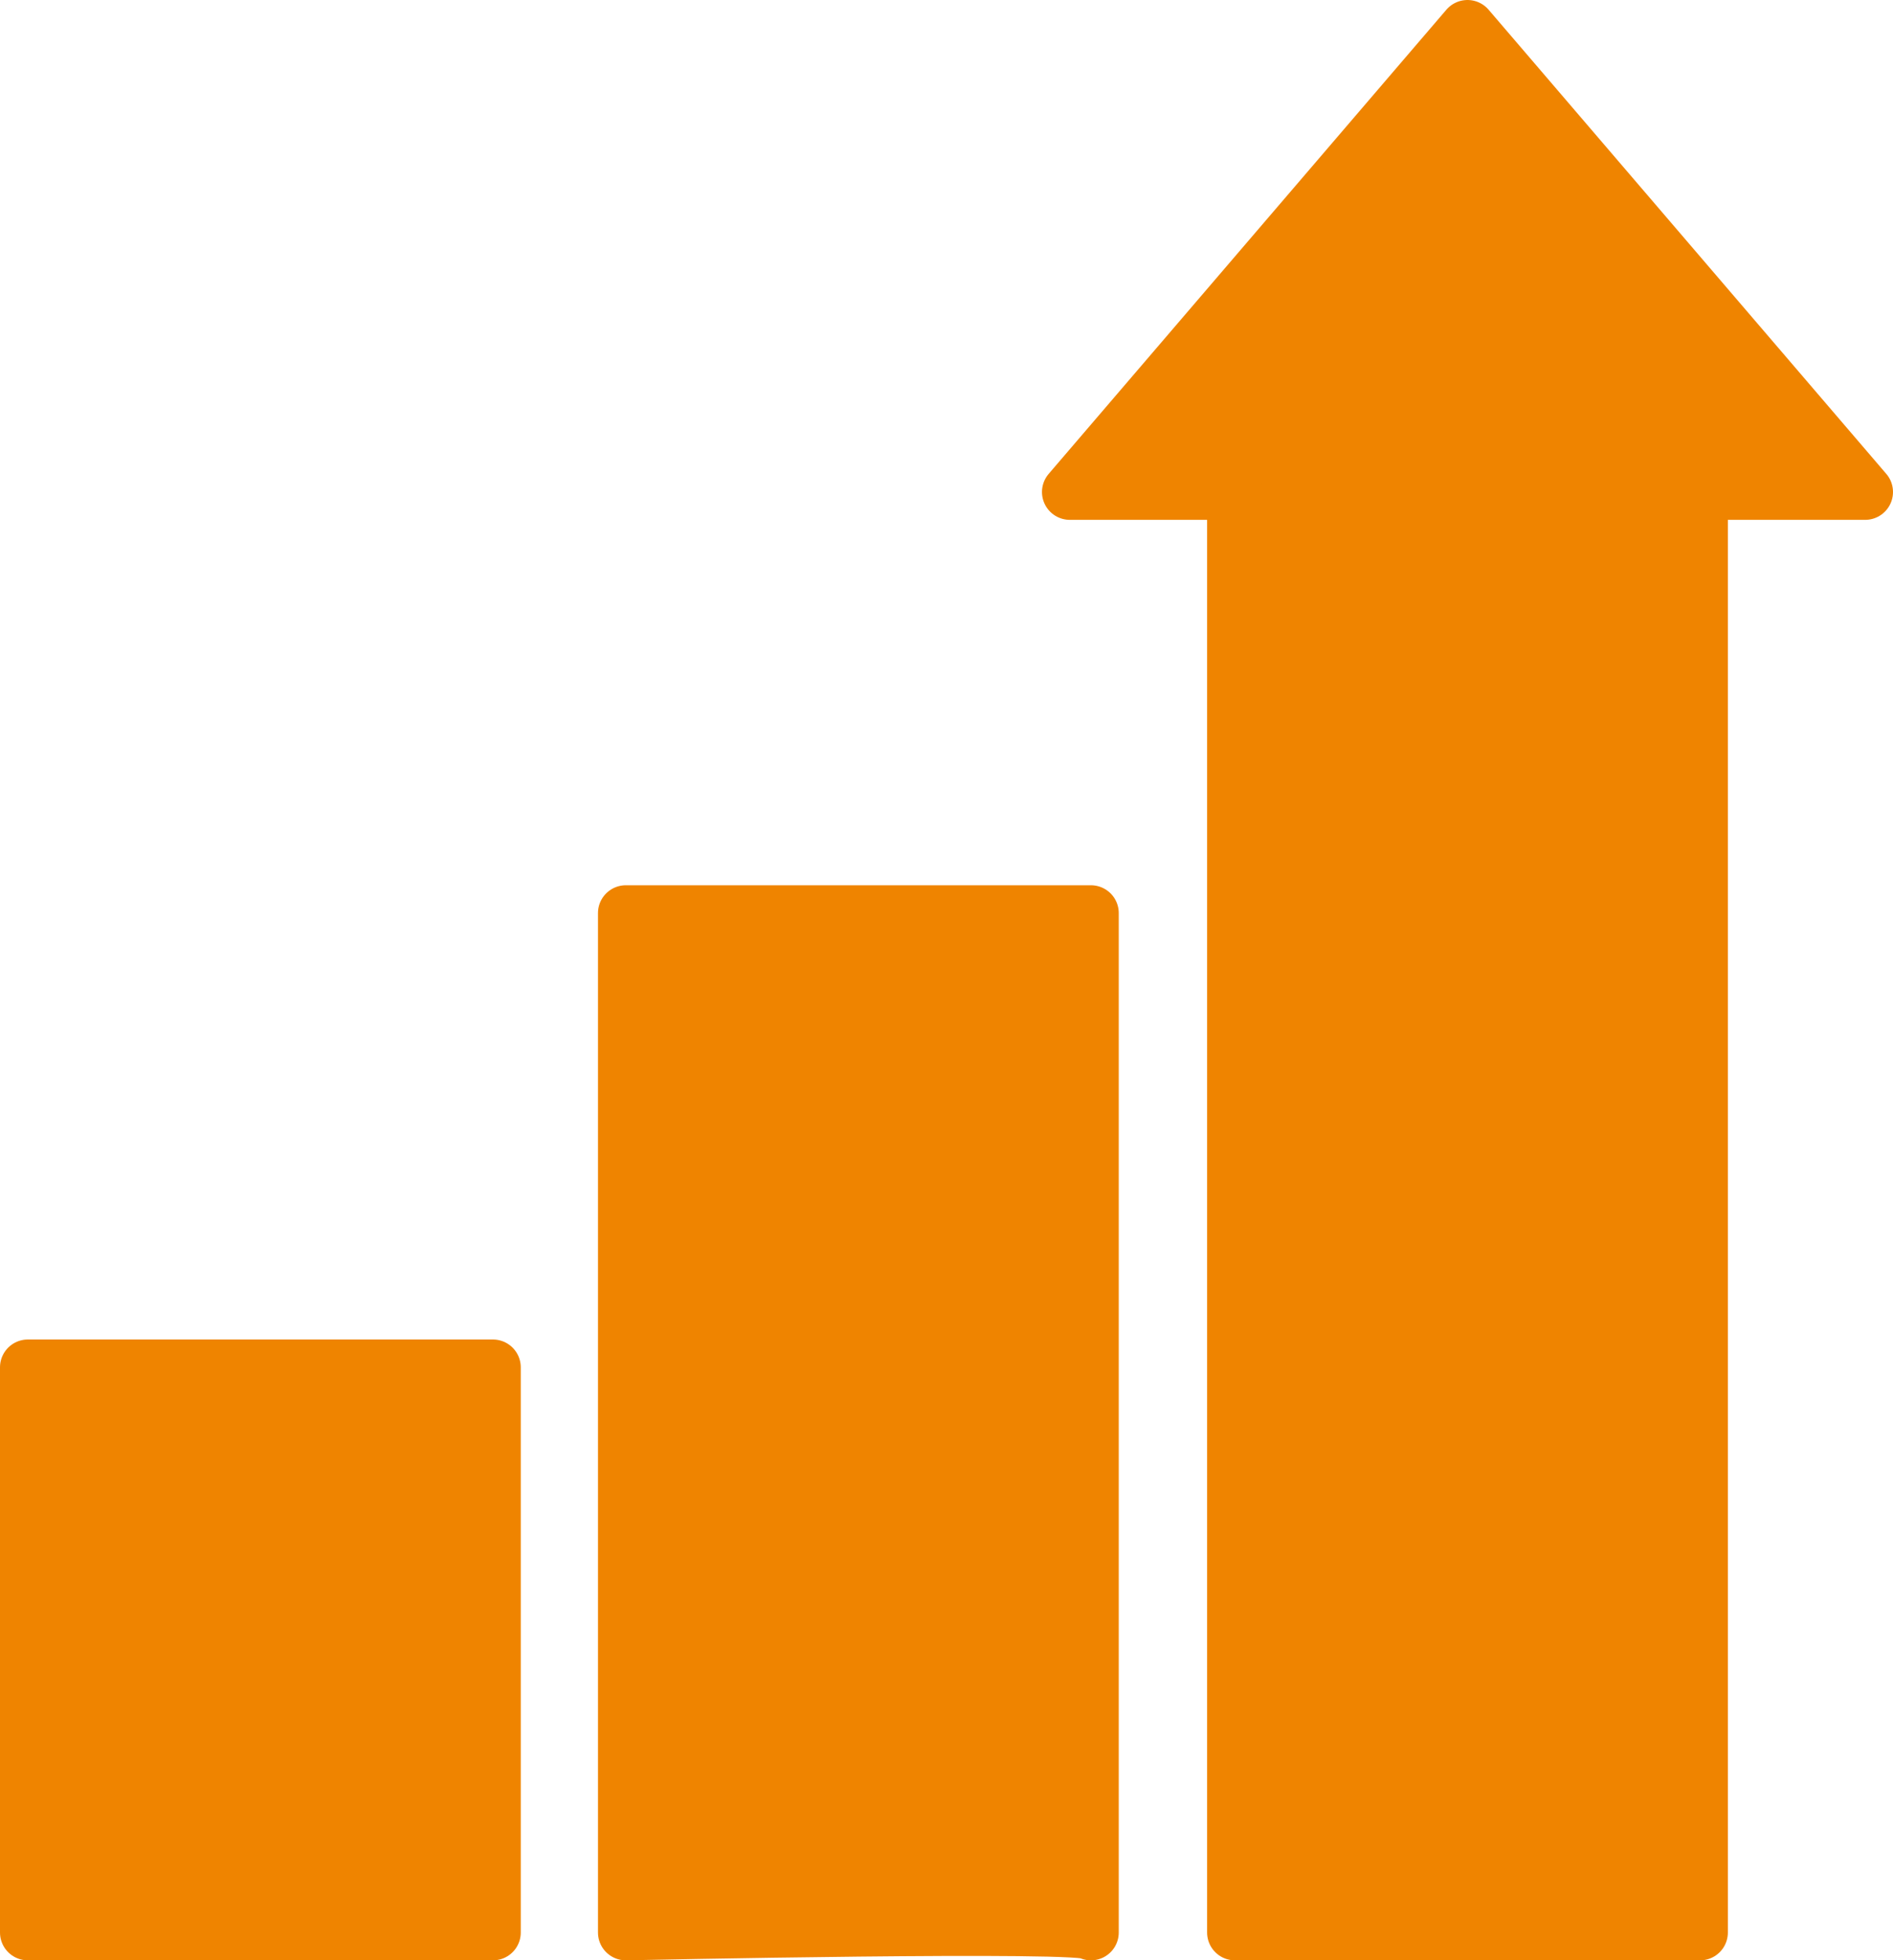
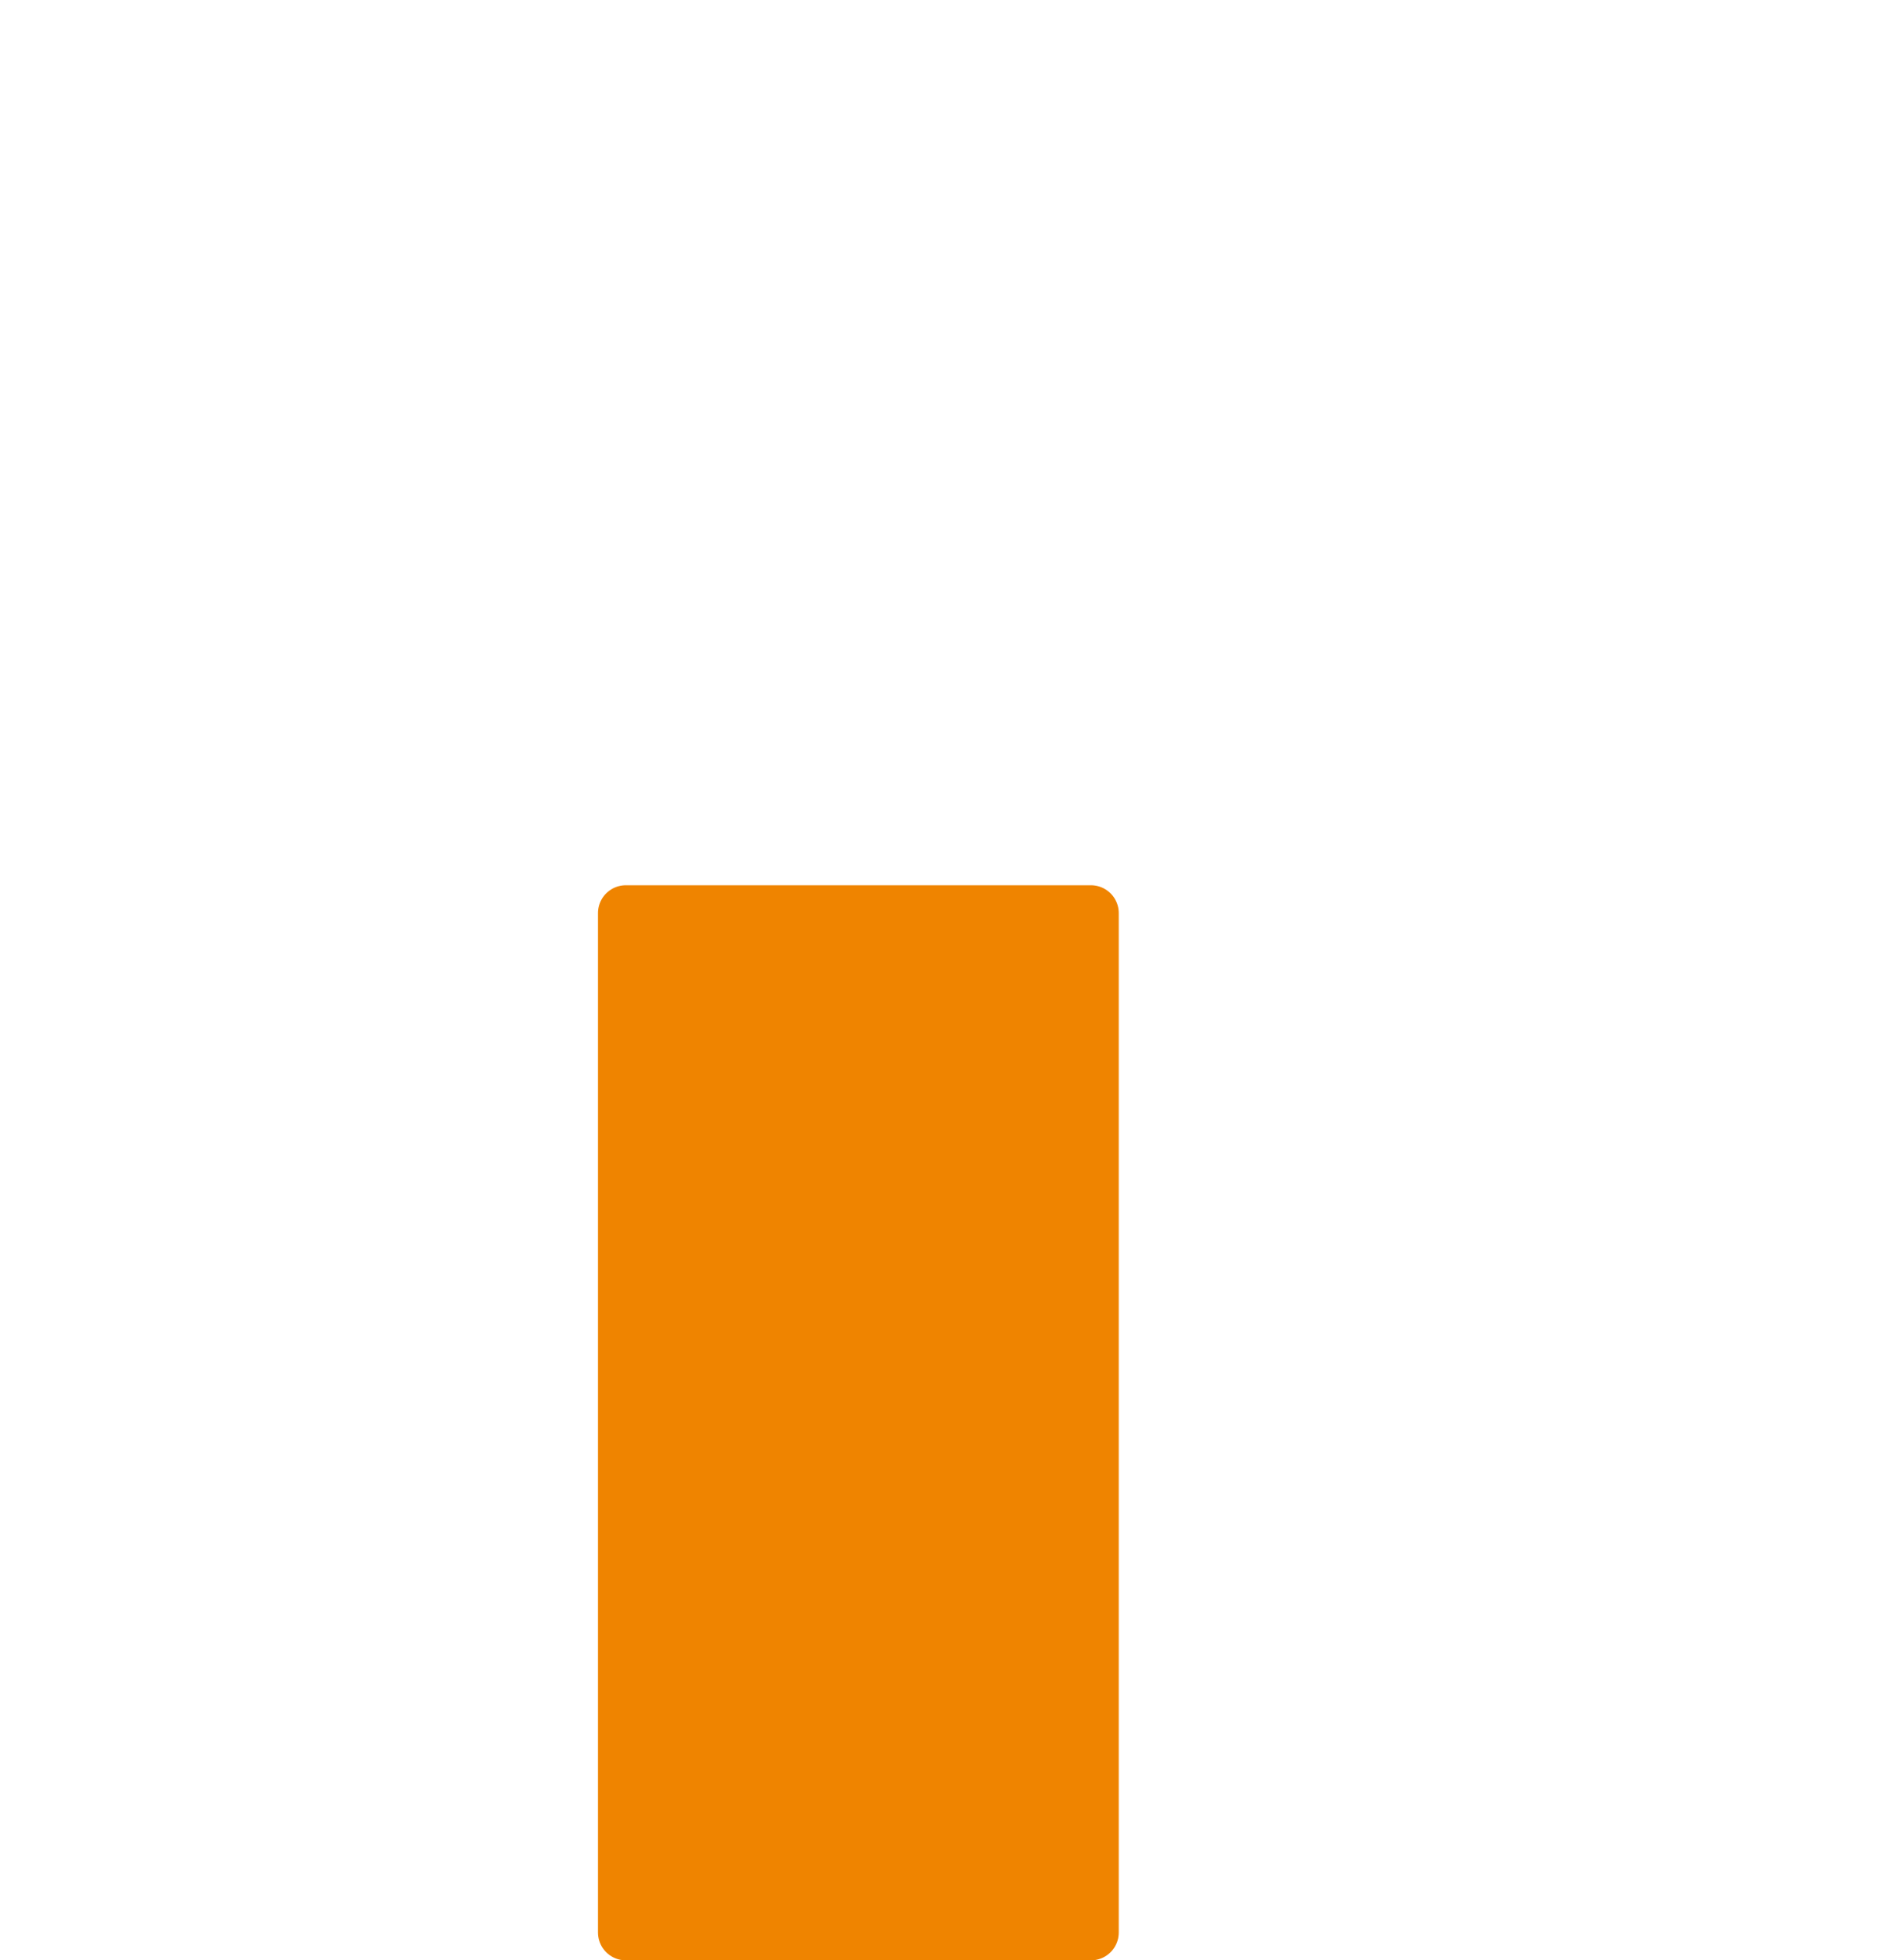
<svg xmlns="http://www.w3.org/2000/svg" id="Layer_2" viewBox="0 0 170.12 176.07">
  <defs>
    <style>.cls-1{fill:#ef8400;stroke:#ef8400;stroke-linecap:round;stroke-linejoin:round;stroke-width:5px;}</style>
  </defs>
  <g id="Layer_2-2">
    <g id="Icons">
-       <polygon class="cls-1" points="152.78 173.57 152.78 44.19 167.62 44.19 131.88 2.5 96.14 44.19 110.98 44.19 110.98 173.57 152.78 173.57" />
-       <path class="cls-1" d="m98.04,173.57v-91.56h-41.8v91.56s41.8-.89,41.8,0Z" />
-       <rect class="cls-1" x="2.5" y="122.81" width="41.8" height="50.76" />
+       <path class="cls-1" d="m98.04,173.57v-91.56h-41.8v91.56Z" />
    </g>
  </g>
</svg>